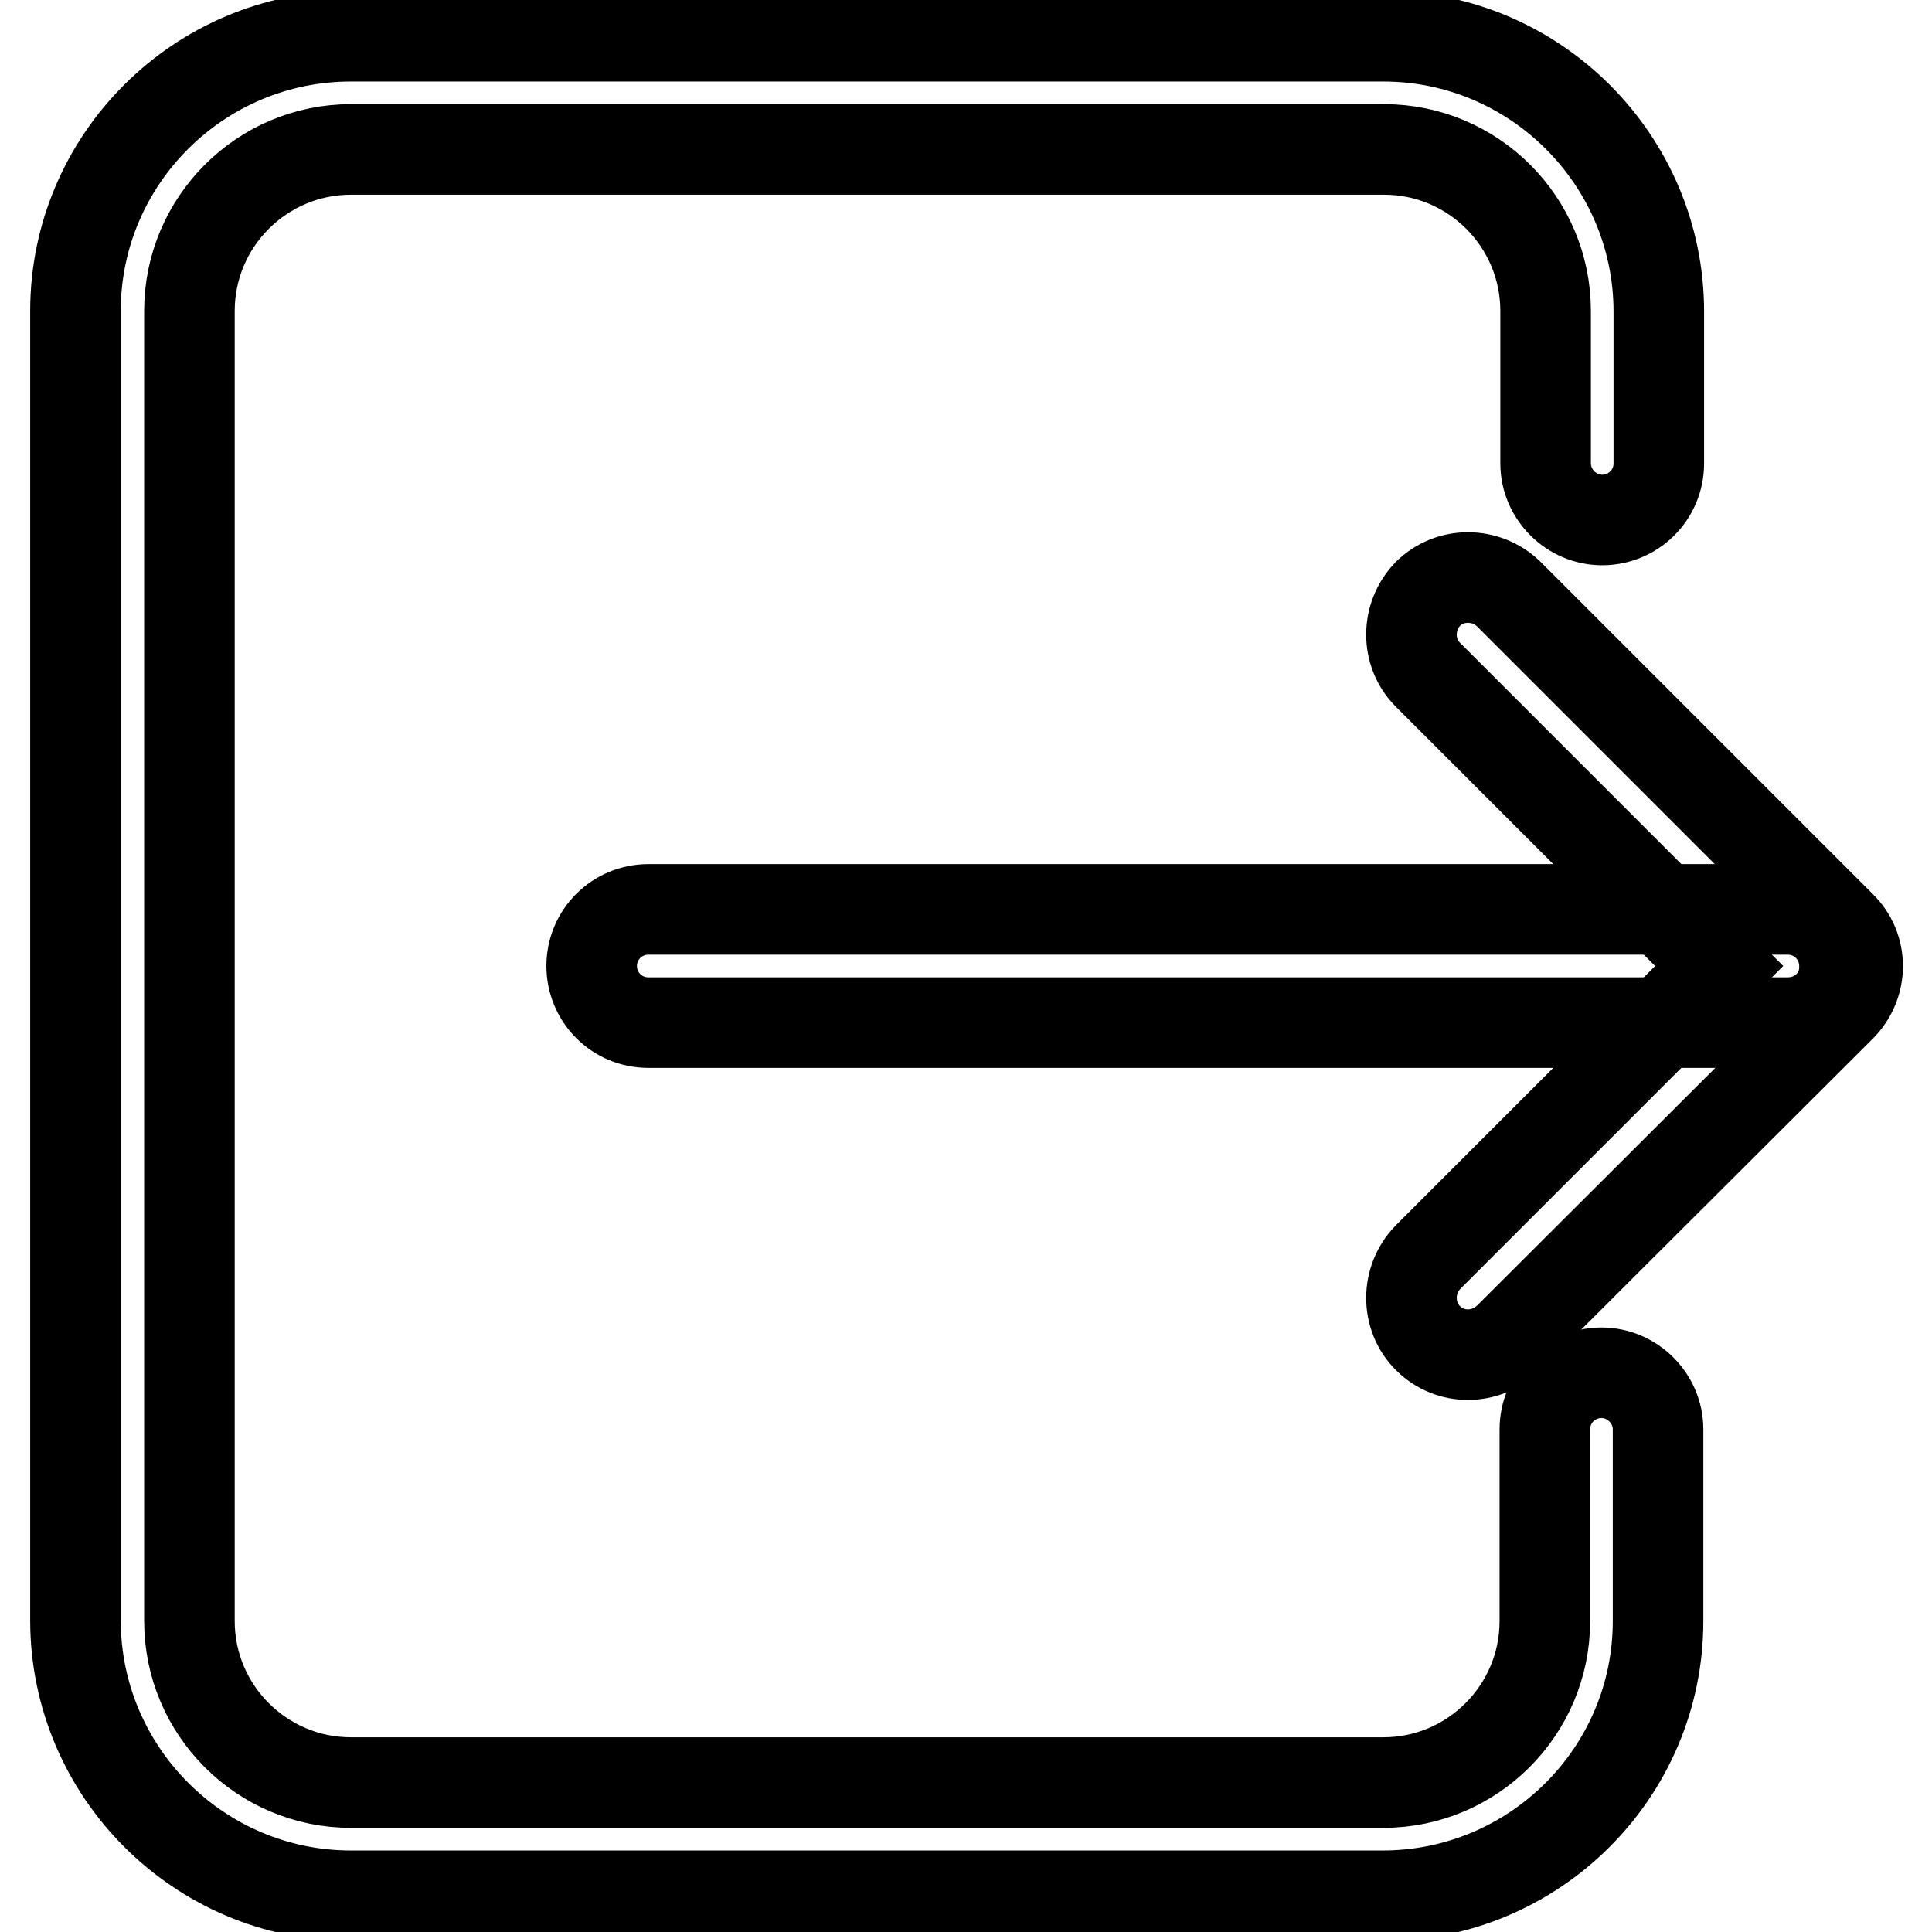
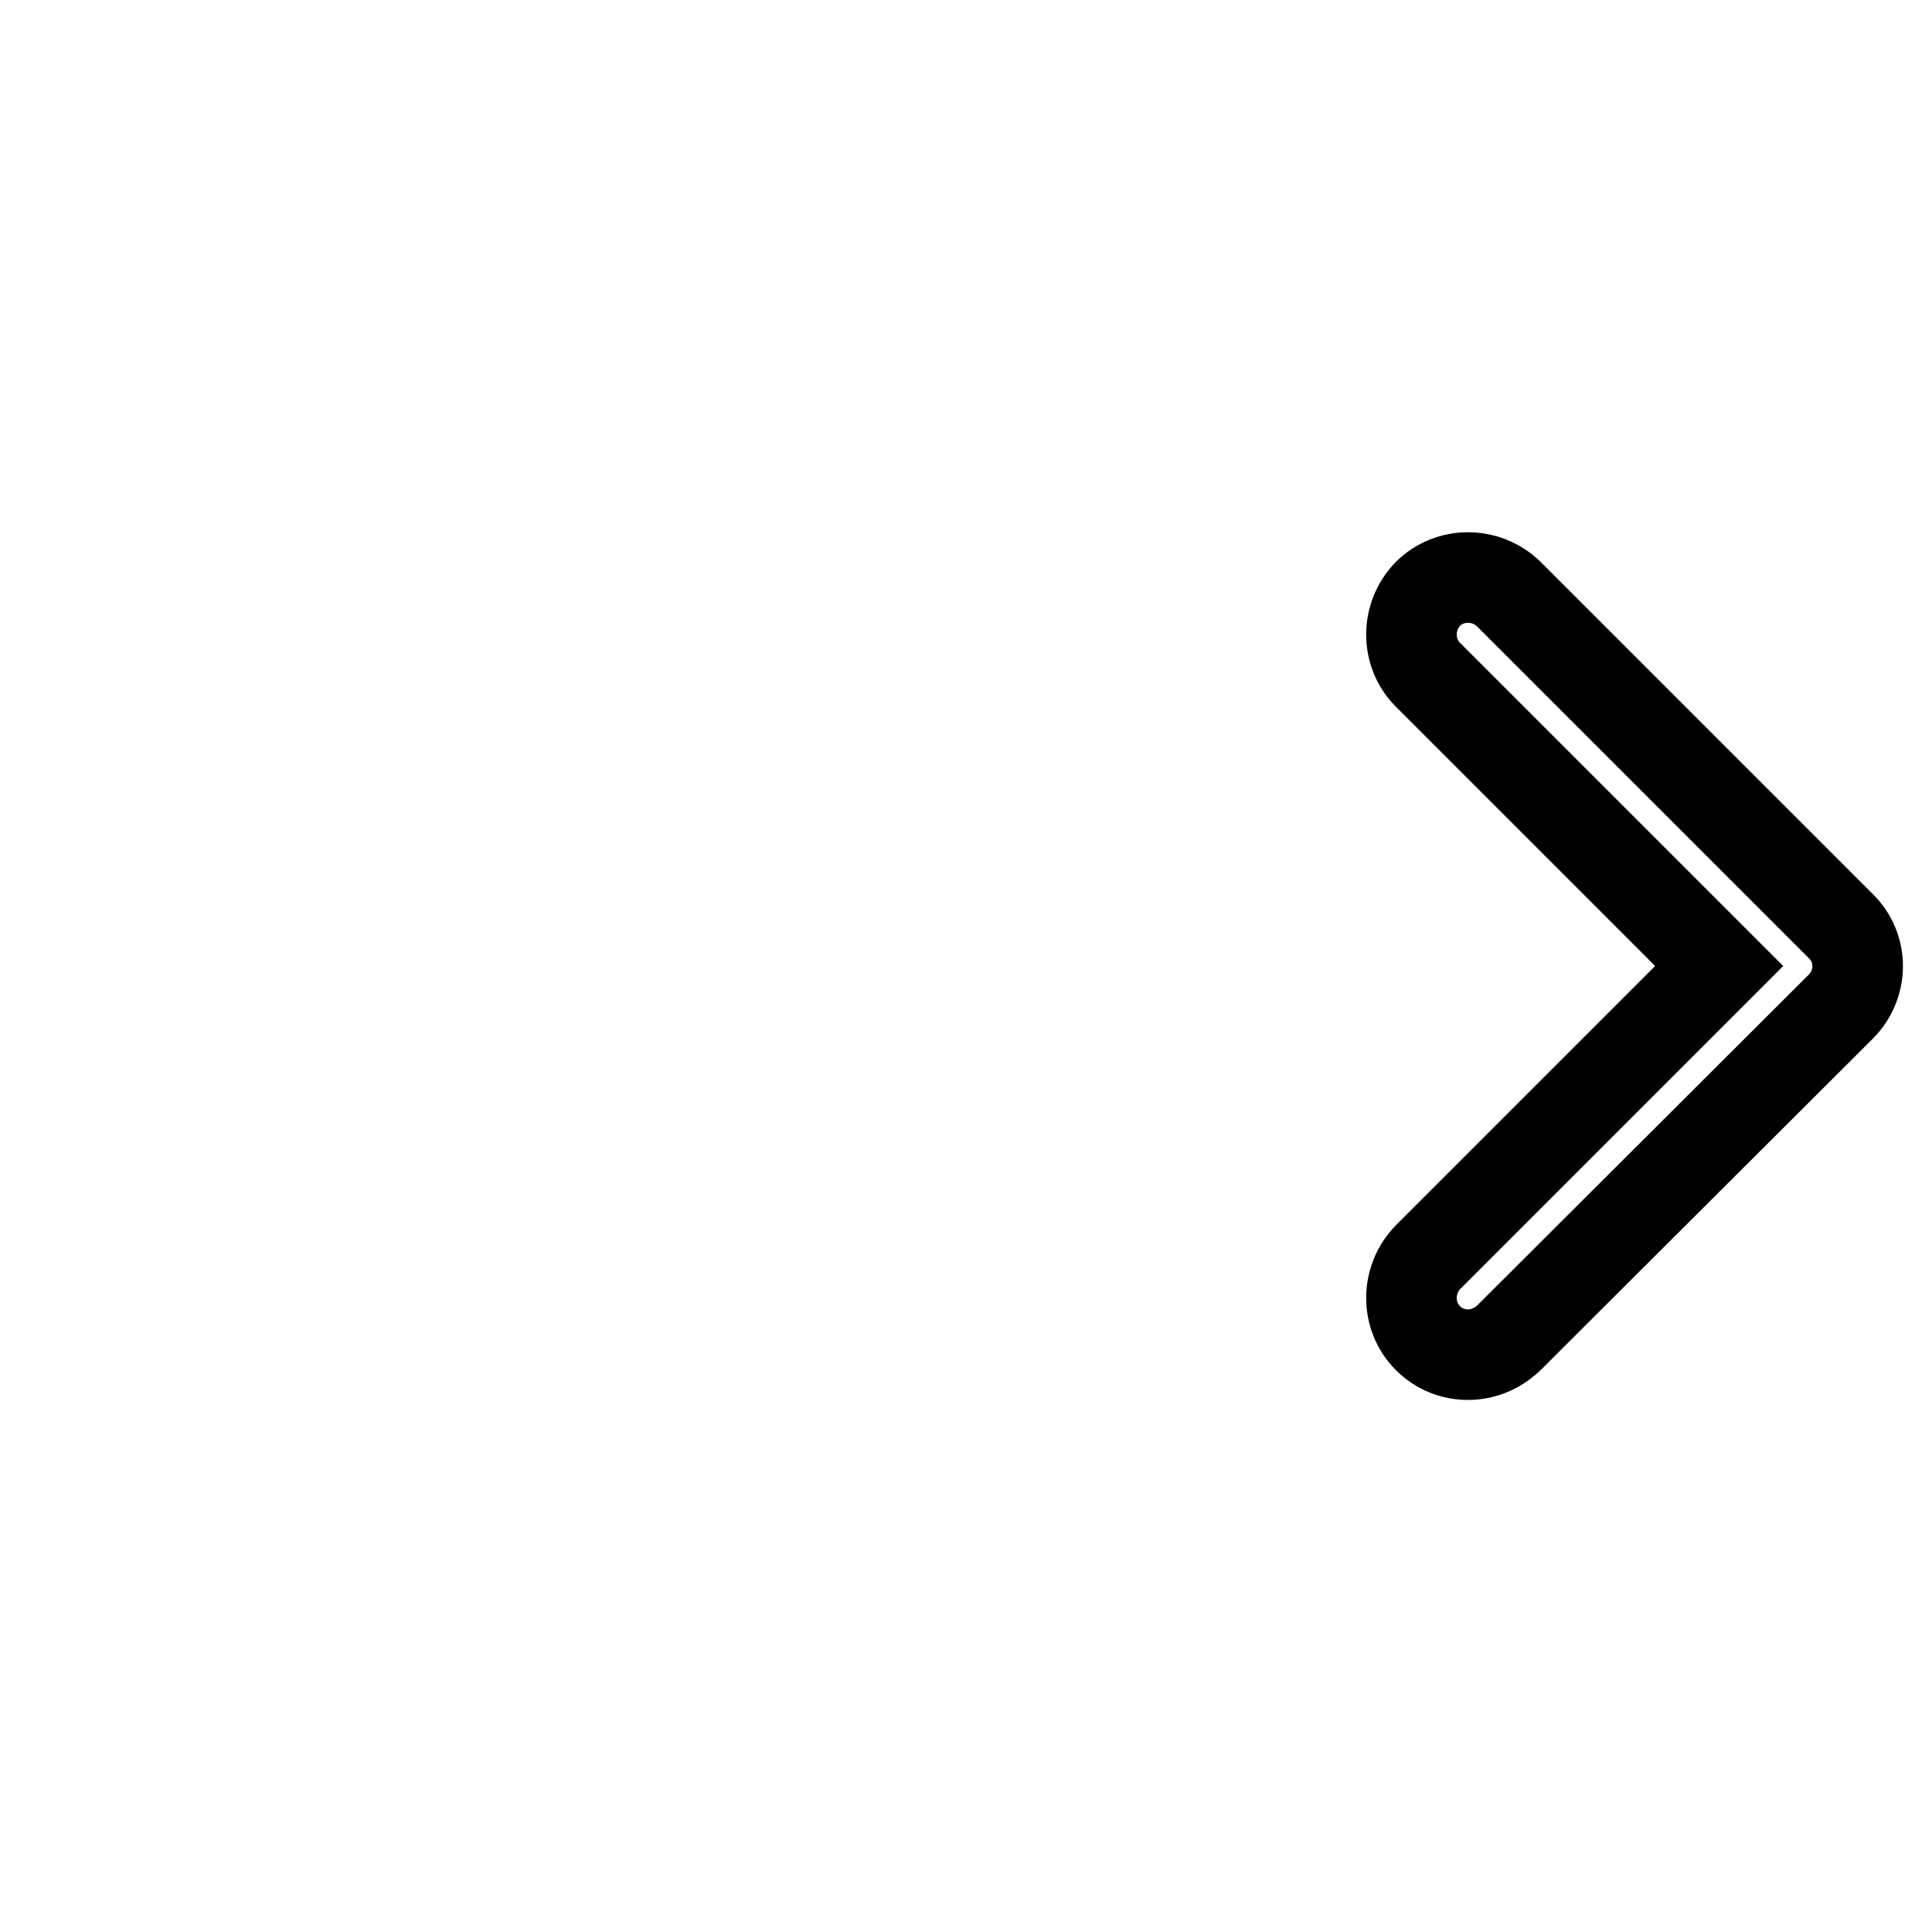
<svg xmlns="http://www.w3.org/2000/svg" version="1.1" x="0px" y="0px" viewBox="0 0 256 256" enable-background="new 0 0 256 256" xml:space="preserve">
  <g>
-     <path stroke-width="12" fill-opacity="0" stroke="#000000" d="M183.2,251.2H46.5c-20.1,0-36.5-16.4-36.5-36.5V41.2C10,21.1,26.4,4.8,46.5,4.8h136.8 c20.1,0,36.5,16.4,36.5,36.5v20.1c0,4.2-3.4,7.5-7.5,7.5s-7.5-3.4-7.5-7.5V41.2c0-11.8-9.6-21.4-21.4-21.4H46.5 c-11.8,0-21.4,9.6-21.4,21.4v173.6c0,11.8,9.6,21.4,21.4,21.4h136.8c11.8,0,21.4-9.6,21.4-21.4v-25.4c0-4.2,3.4-7.5,7.5-7.5 s7.5,3.4,7.5,7.5v25.4C219.7,234.9,203.3,251.2,183.2,251.2L183.2,251.2z" />
    <path stroke-width="12" fill-opacity="0" stroke="#000000" d="M194.5,179.5c-1.9,0-3.8-0.7-5.3-2.2c-2.9-2.9-2.9-7.7,0-10.7l38.6-38.6l-38.6-38.6 c-2.9-2.9-2.9-7.7,0-10.7c2.9-2.9,7.7-2.9,10.7,0l44,44c3,2.9,3,7.7,0,10.7l-44,43.9C198.3,178.8,196.4,179.5,194.5,179.5 L194.5,179.5z" />
-     <path stroke-width="12" fill-opacity="0" stroke="#000000" d="M236.9,135.5h-151c-4.2,0-7.5-3.4-7.5-7.5c0-4.2,3.4-7.5,7.5-7.5h151c4.2,0,7.5,3.4,7.5,7.5 C244.5,132.2,241.1,135.5,236.9,135.5z" />
  </g>
</svg>